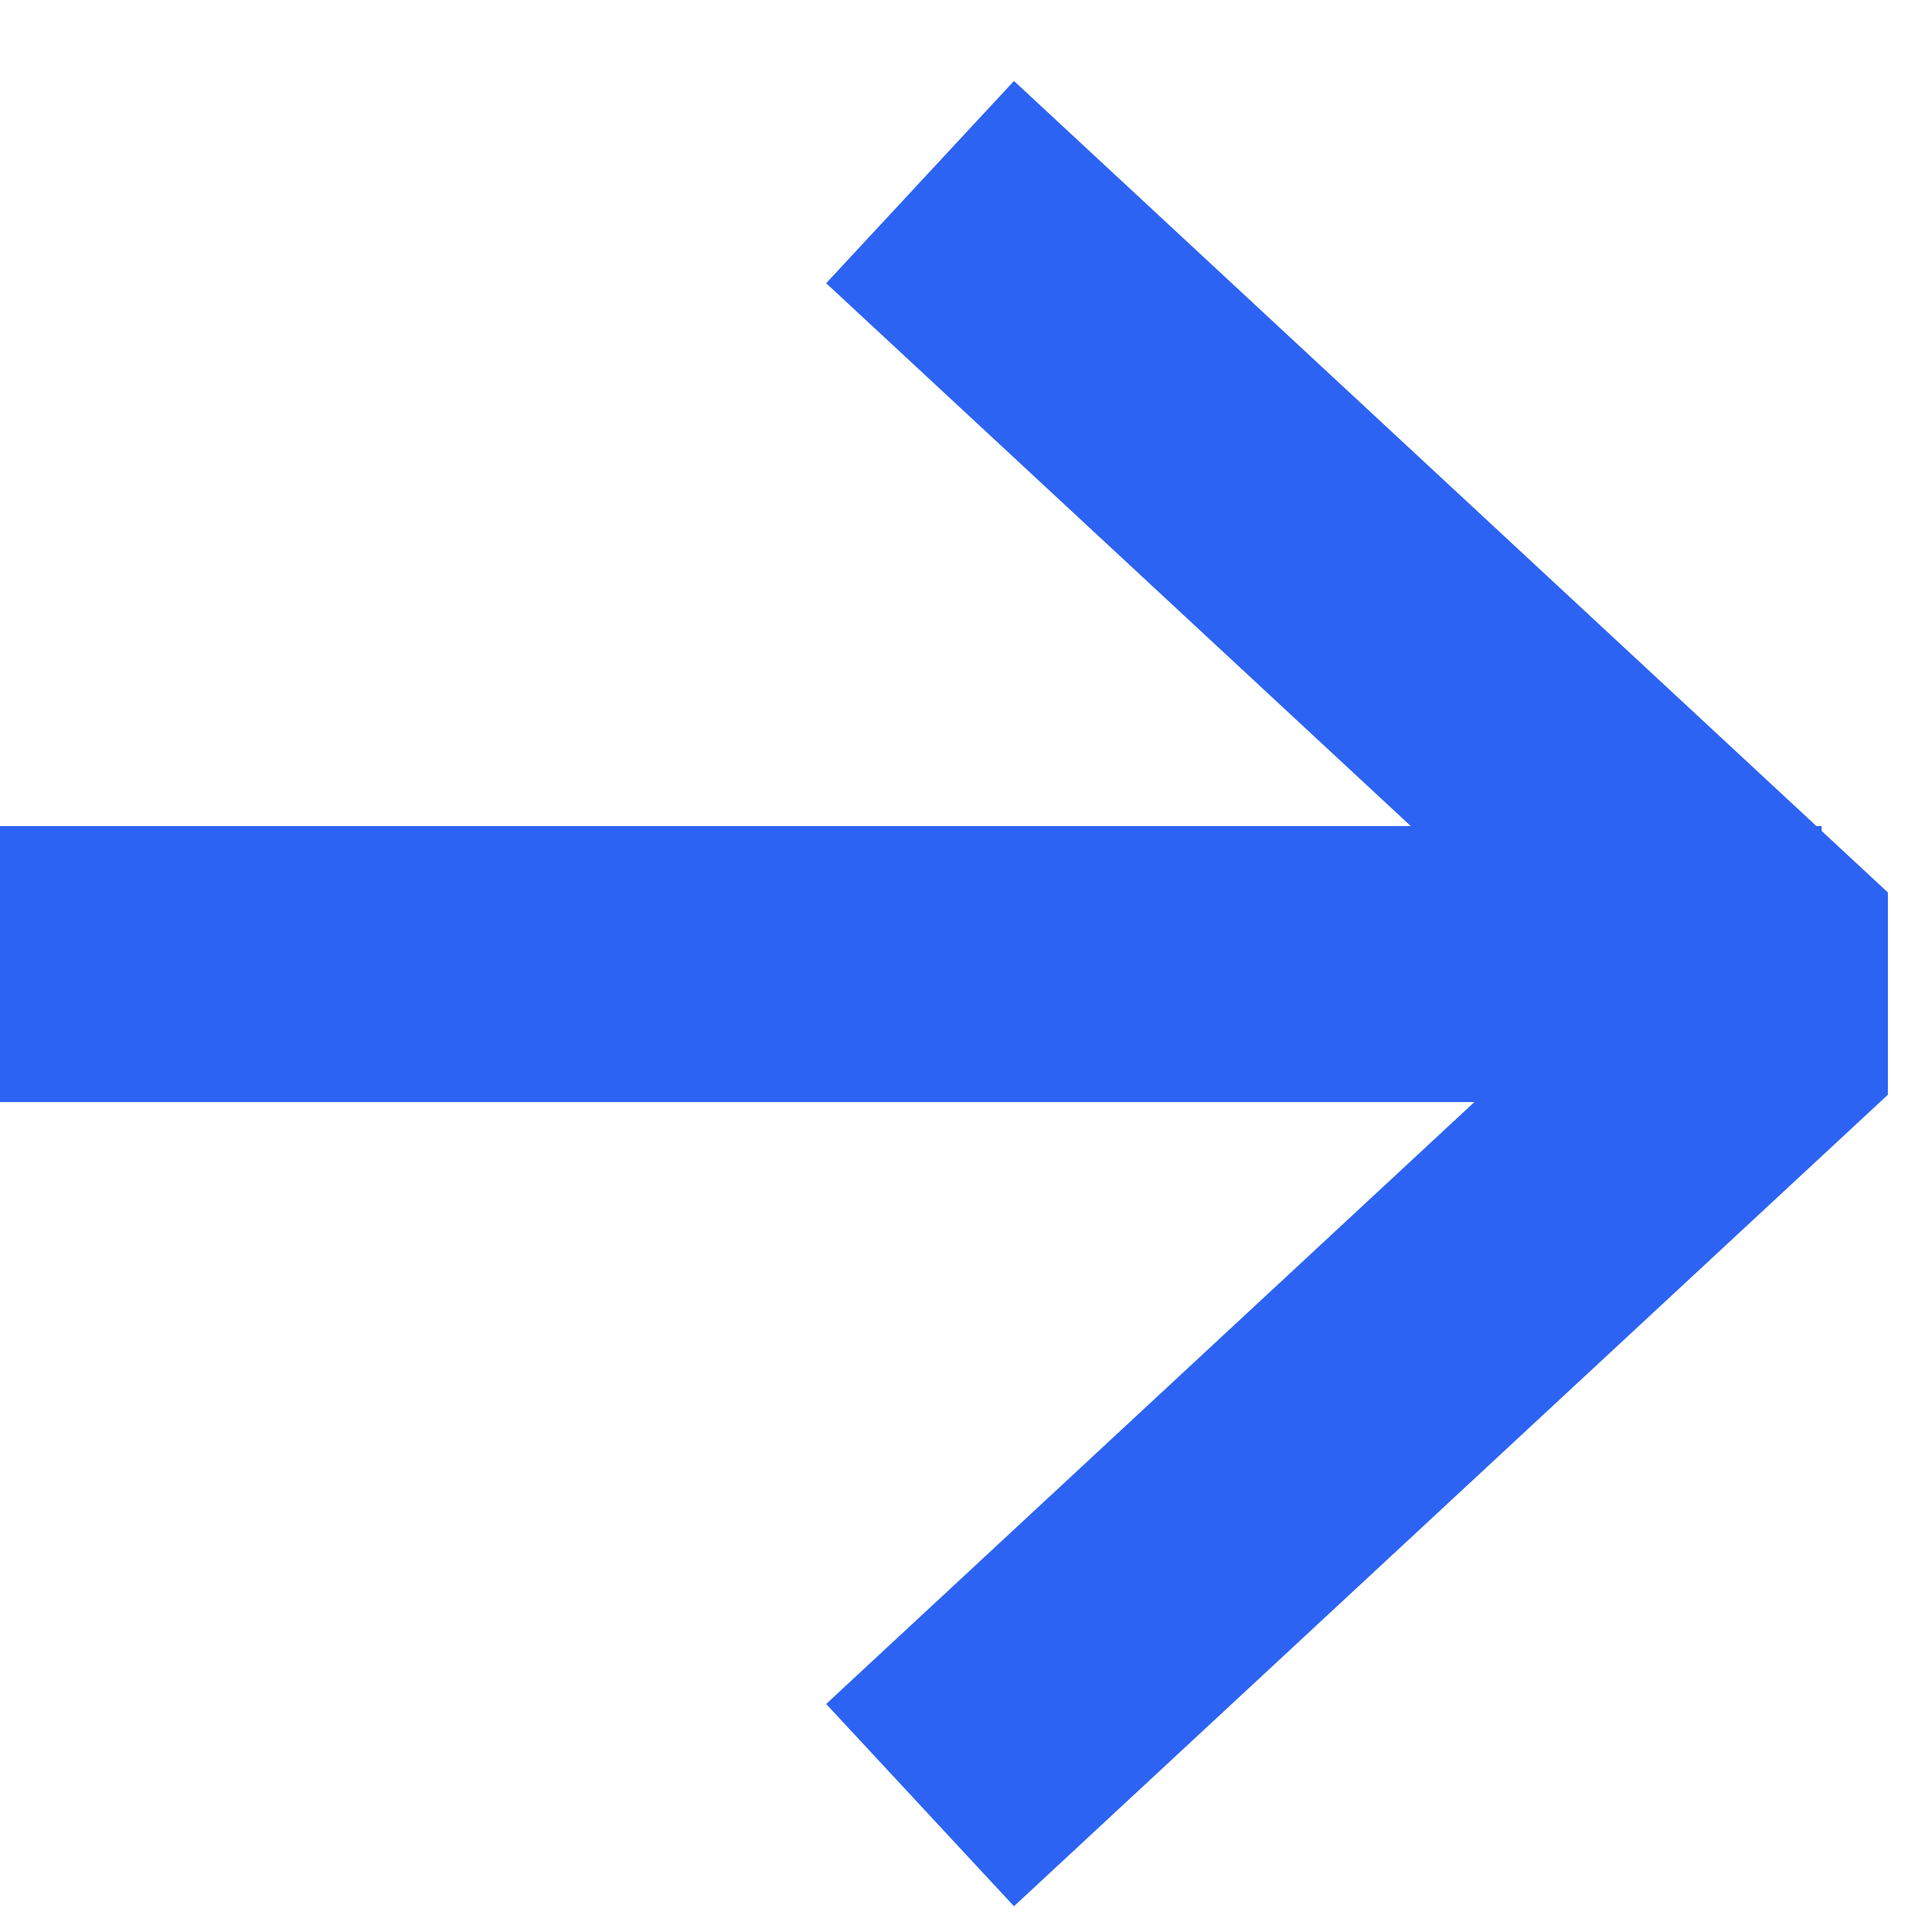
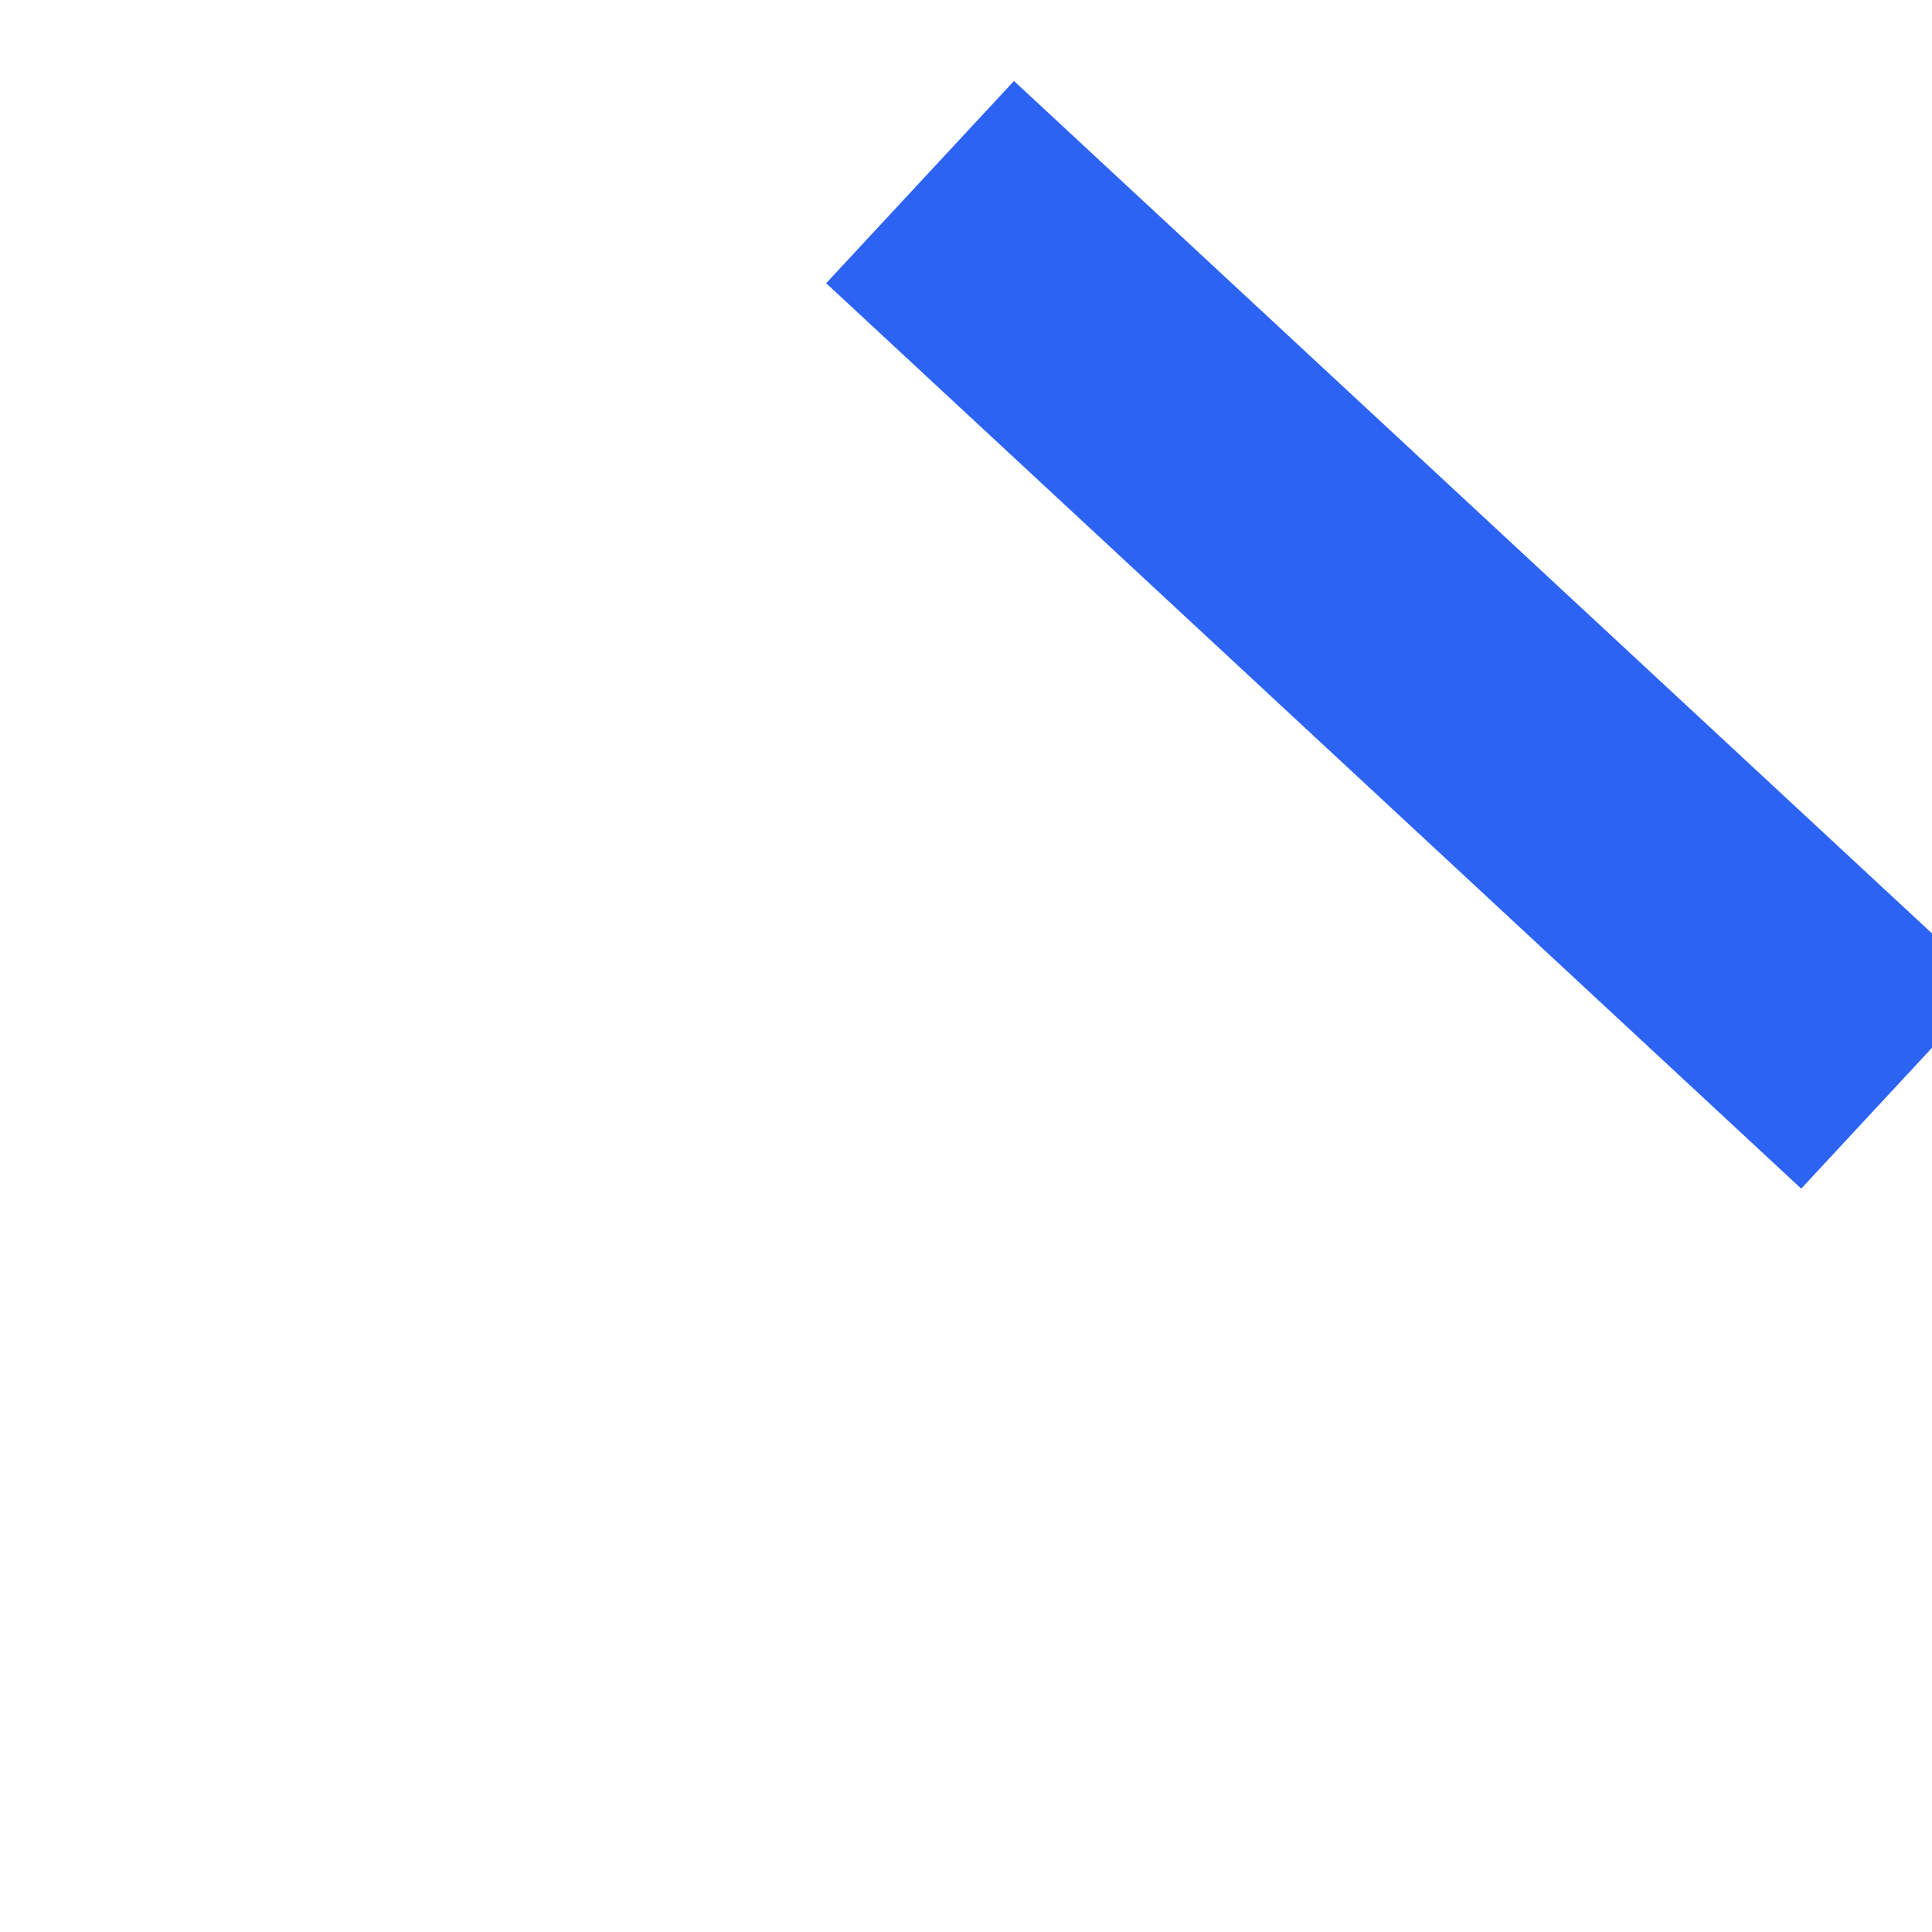
<svg xmlns="http://www.w3.org/2000/svg" width="14" height="14" viewBox="0 0 14 14" fill="none">
-   <path d="M7.4 2L13 7.2L7.4 12.4" stroke="#2C63F3" stroke-width="2" stroke-linecap="square" stroke-linejoin="bevel" />
-   <path d="M1 6.986H12.2" stroke="#2C63F3" stroke-width="2" stroke-linecap="square" stroke-linejoin="bevel" />
+   <path d="M7.4 2L13 7.2" stroke="#2C63F3" stroke-width="2" stroke-linecap="square" stroke-linejoin="bevel" />
</svg>